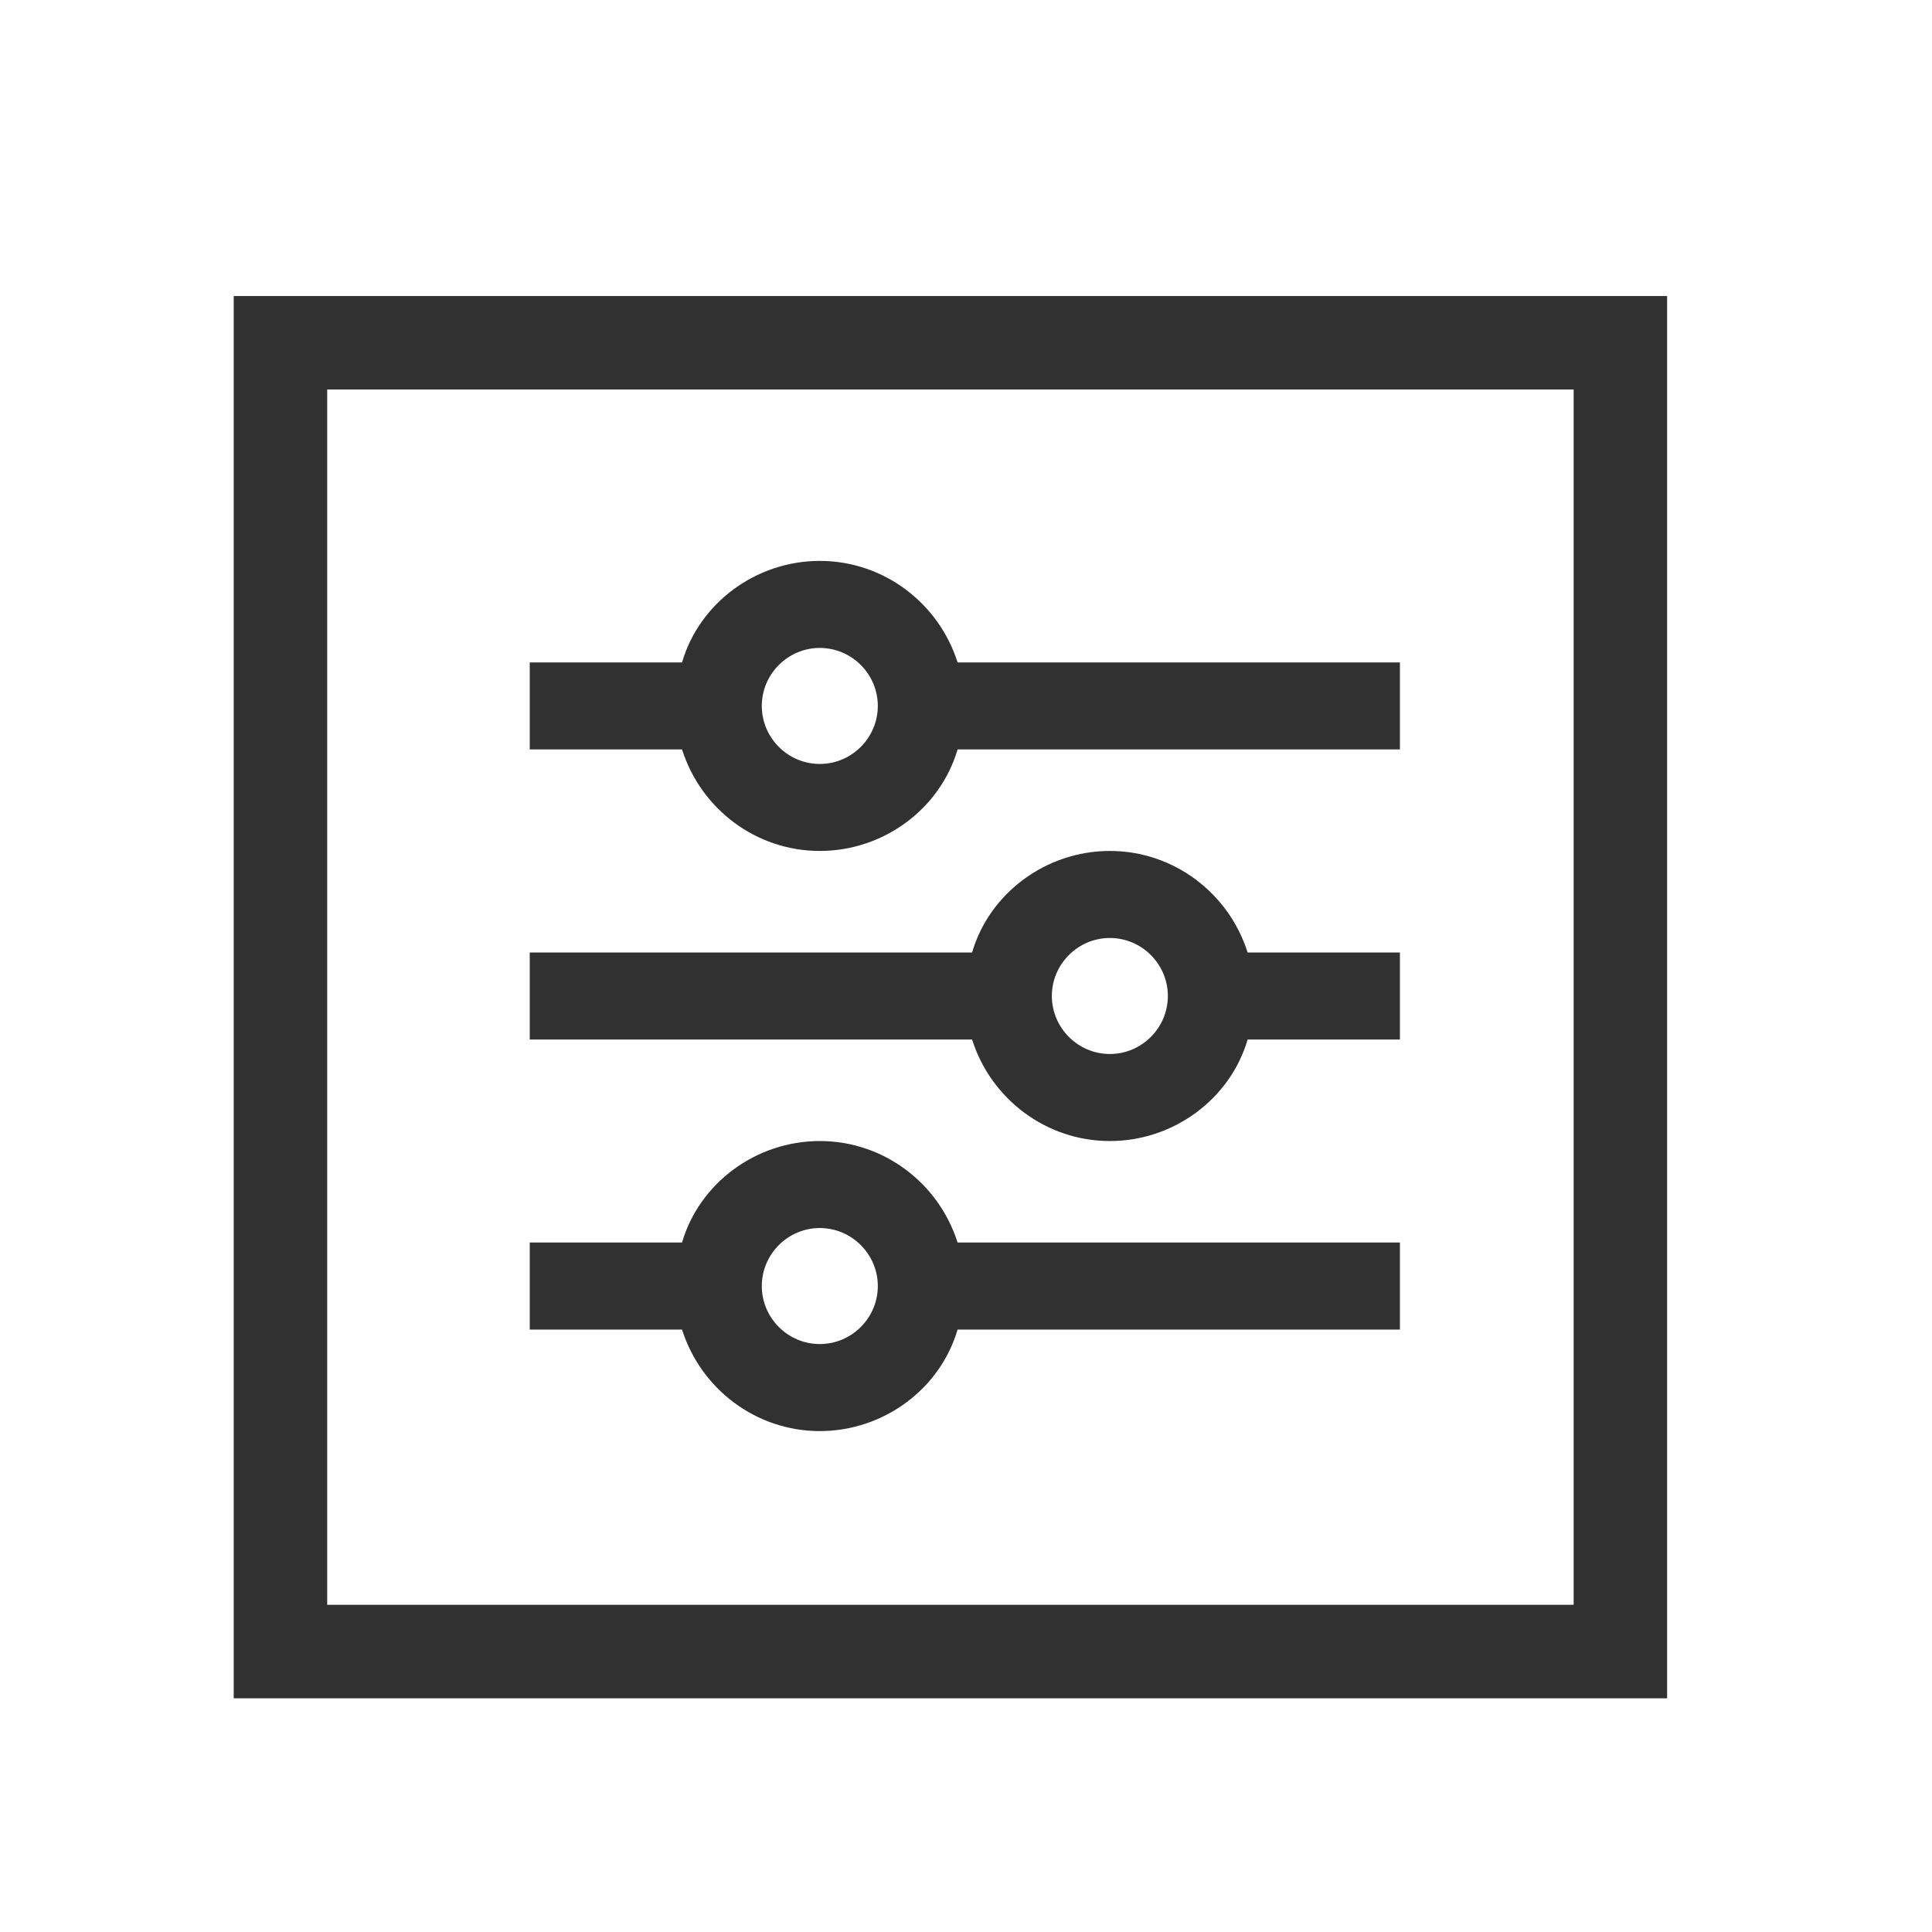
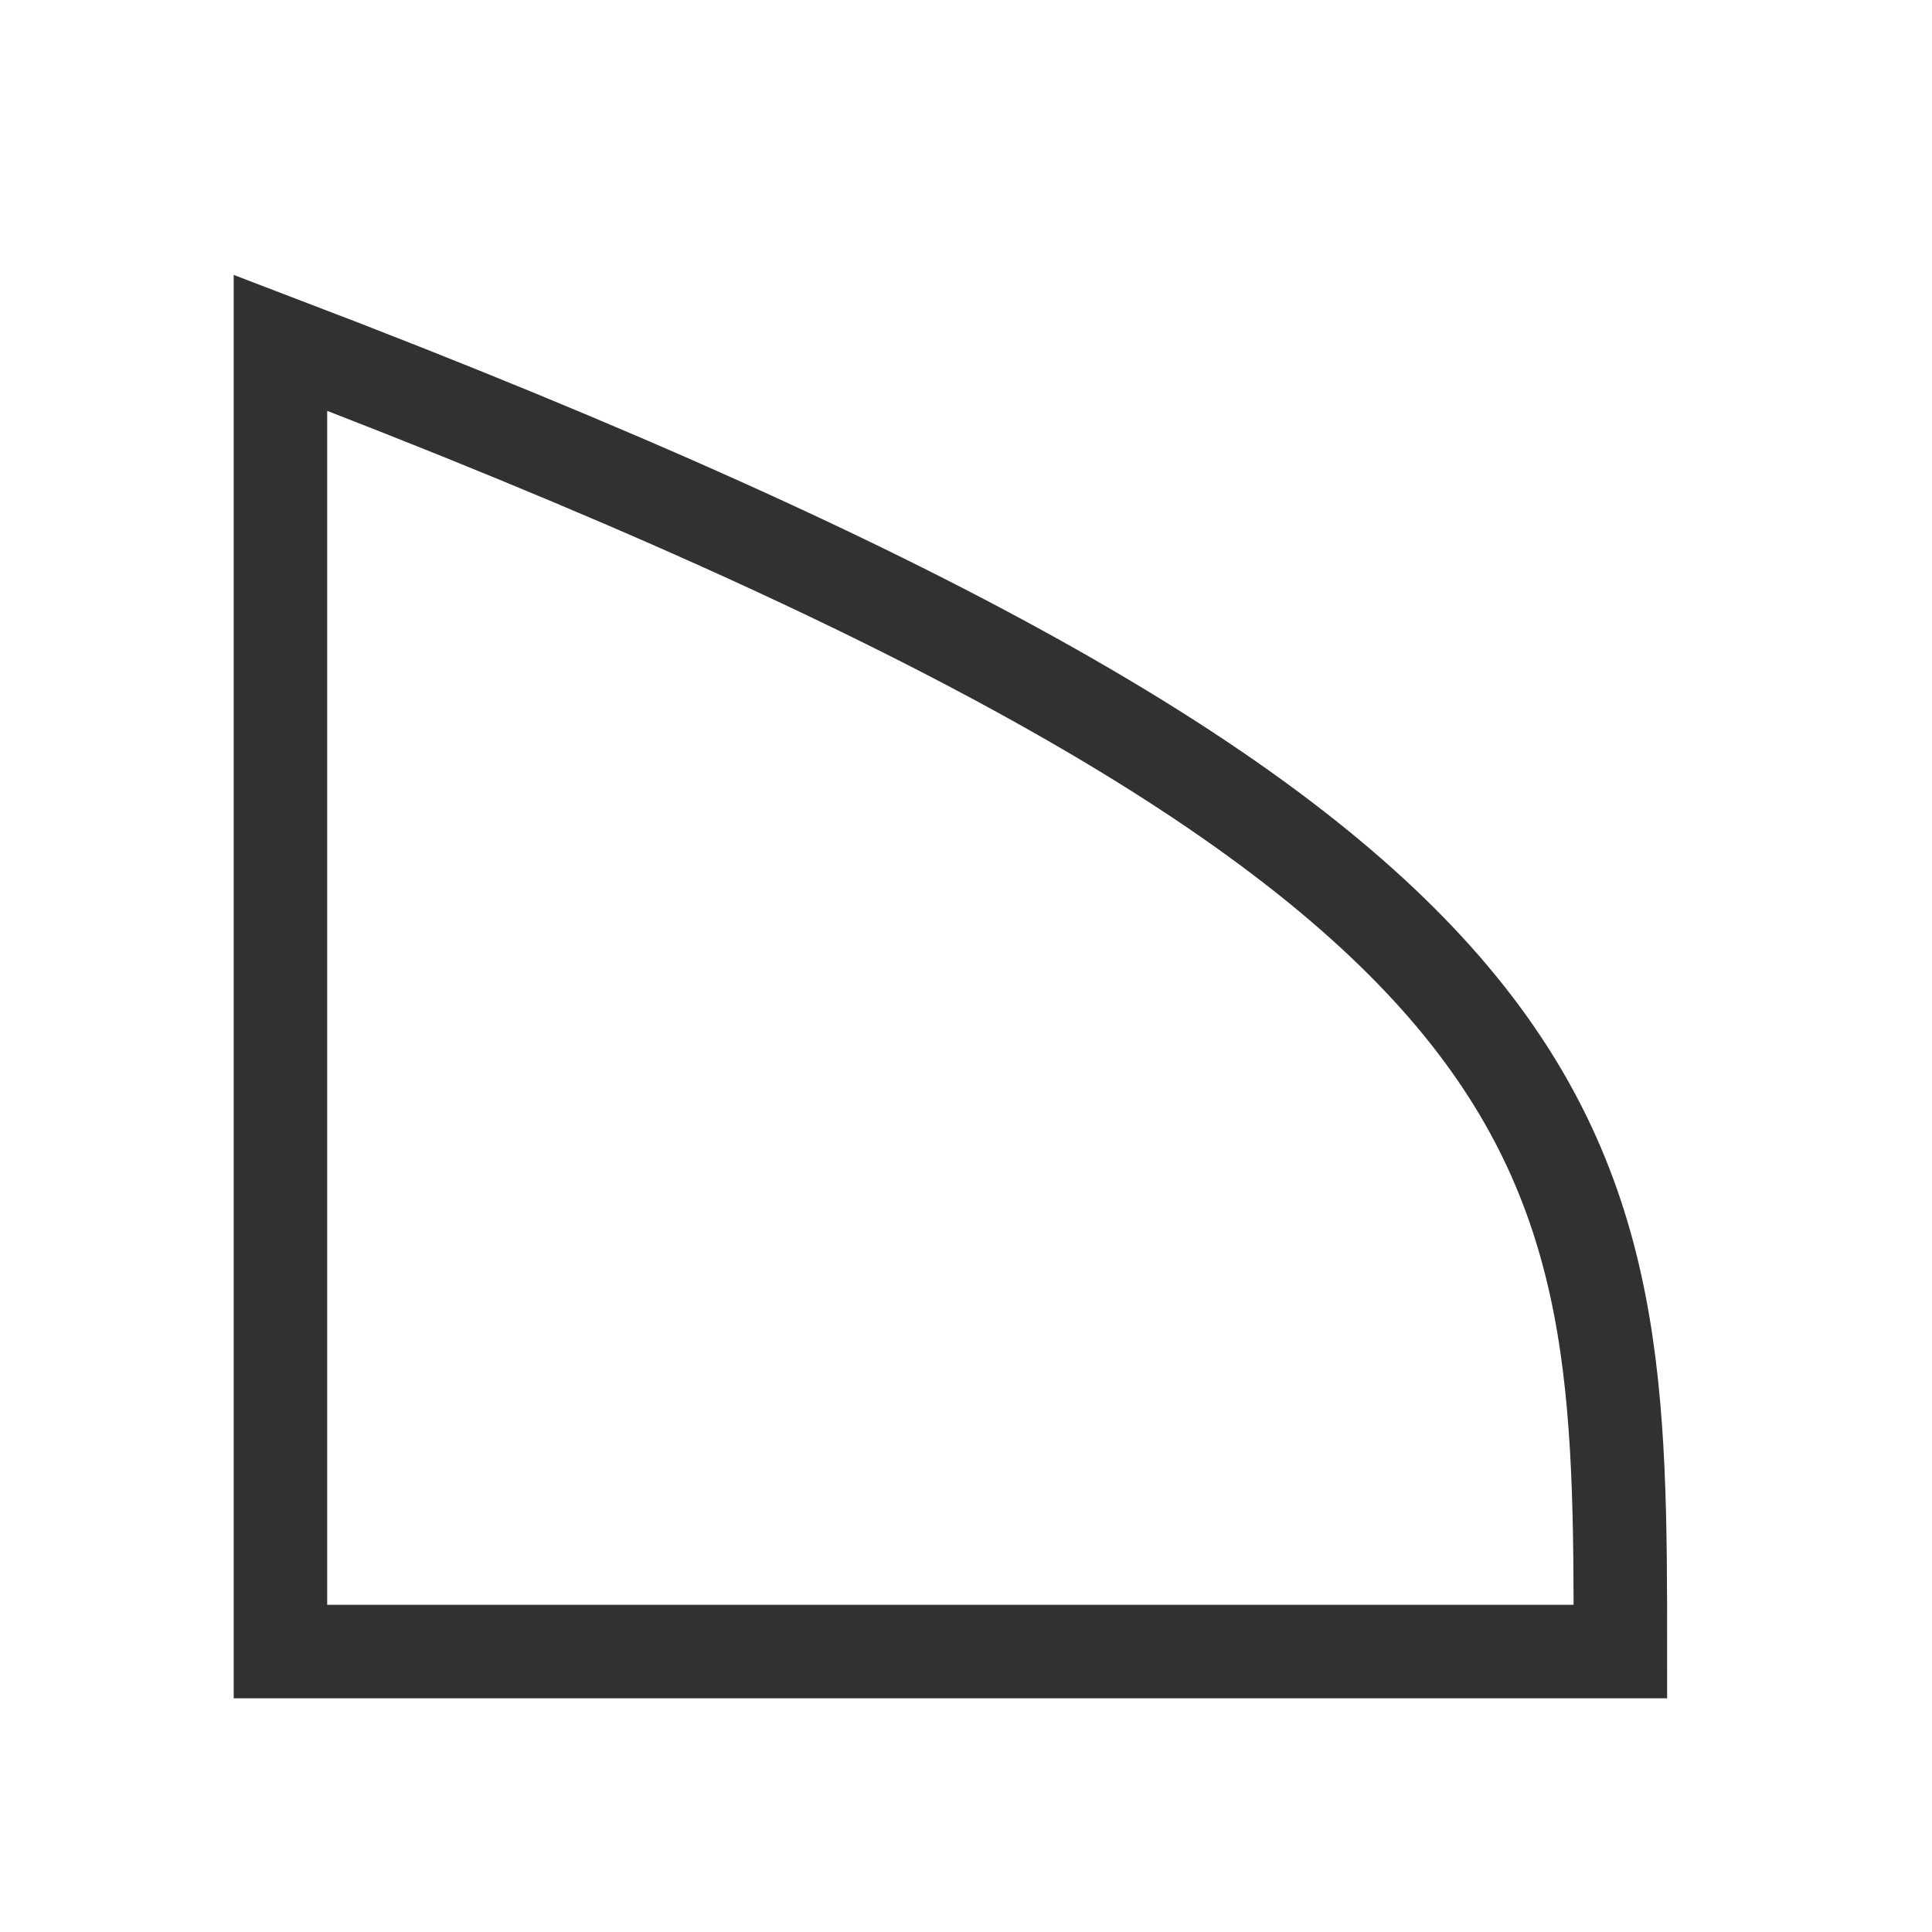
<svg xmlns="http://www.w3.org/2000/svg" width="62" height="62" viewBox="0 0 62 62" fill="none">
-   <path fill-rule="evenodd" clip-rule="evenodd" d="M9 11H52C52 27.402 52 36.598 52 53H9V11Z" stroke="#313131" stroke-width="3" />
-   <path fill-rule="evenodd" clip-rule="evenodd" d="M26.308 43.132C27.332 43.132 28.17 42.295 28.17 41.271C28.17 40.247 27.332 39.409 26.308 39.409C25.284 39.409 24.447 40.247 24.447 41.271C24.447 42.295 25.284 43.132 26.308 43.132ZM33.755 31.962C33.755 30.939 34.593 30.101 35.617 30.101C36.64 30.101 37.478 30.939 37.478 31.962C37.478 32.986 36.64 33.824 35.617 33.824C34.593 33.824 33.755 32.986 33.755 31.962ZM30.73 39.874H44.925V42.667H30.73C30.171 44.575 28.356 45.925 26.308 45.925C24.26 45.925 22.492 44.575 21.887 42.667H17V39.874H21.887C22.445 37.966 24.26 36.617 26.308 36.617C28.356 36.617 30.125 37.966 30.73 39.874ZM40.038 30.566H44.925V33.359H40.038C39.48 35.267 37.664 36.617 35.617 36.617C33.569 36.617 31.8 35.267 31.195 33.359H17V30.566H31.195C31.754 28.658 33.569 27.308 35.617 27.308C37.664 27.308 39.433 28.658 40.038 30.566ZM30.73 21.258H44.925V24.05H30.73C30.171 25.959 28.356 27.308 26.308 27.308C24.26 27.308 22.492 25.959 21.887 24.05H17V21.258H21.887C22.445 19.35 24.26 18 26.308 18C28.356 18 30.125 19.35 30.73 21.258ZM24.447 22.654C24.447 21.63 25.284 20.793 26.308 20.793C27.332 20.793 28.17 21.63 28.17 22.654C28.17 23.678 27.332 24.516 26.308 24.516C25.284 24.516 24.447 23.678 24.447 22.654Z" fill="#313131" />
+   <path fill-rule="evenodd" clip-rule="evenodd" d="M9 11C52 27.402 52 36.598 52 53H9V11Z" stroke="#313131" stroke-width="3" />
</svg>